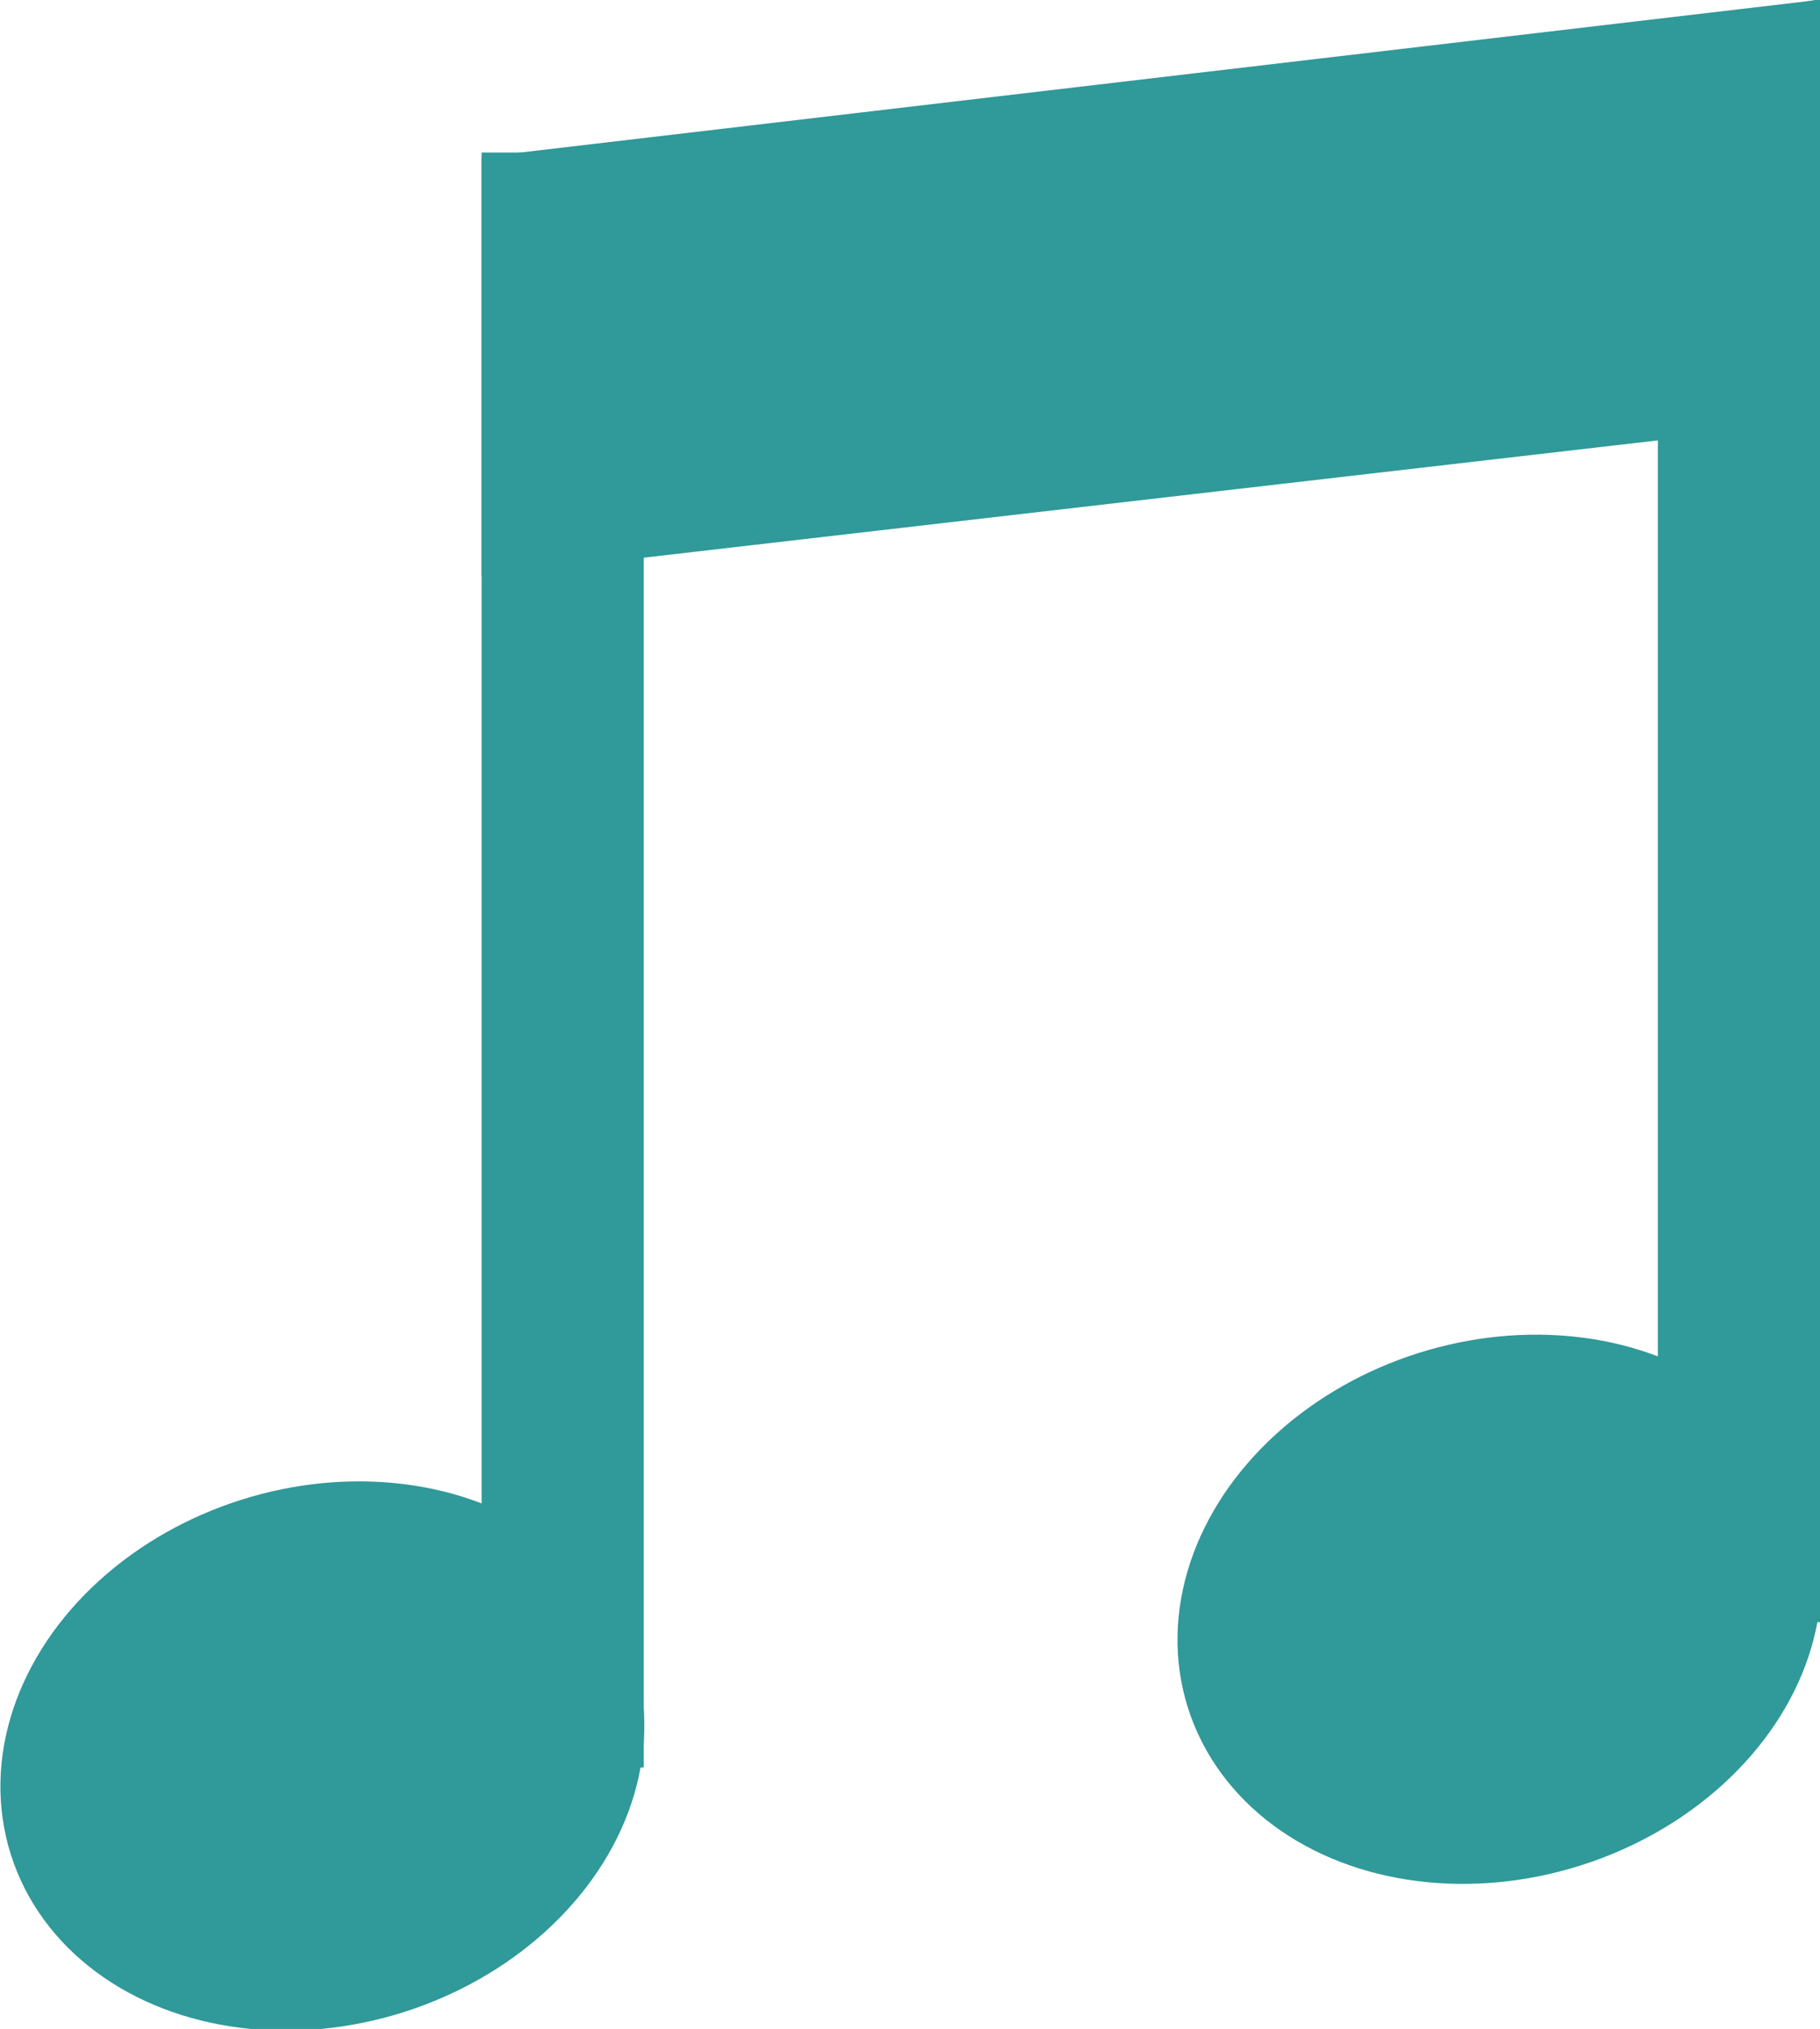
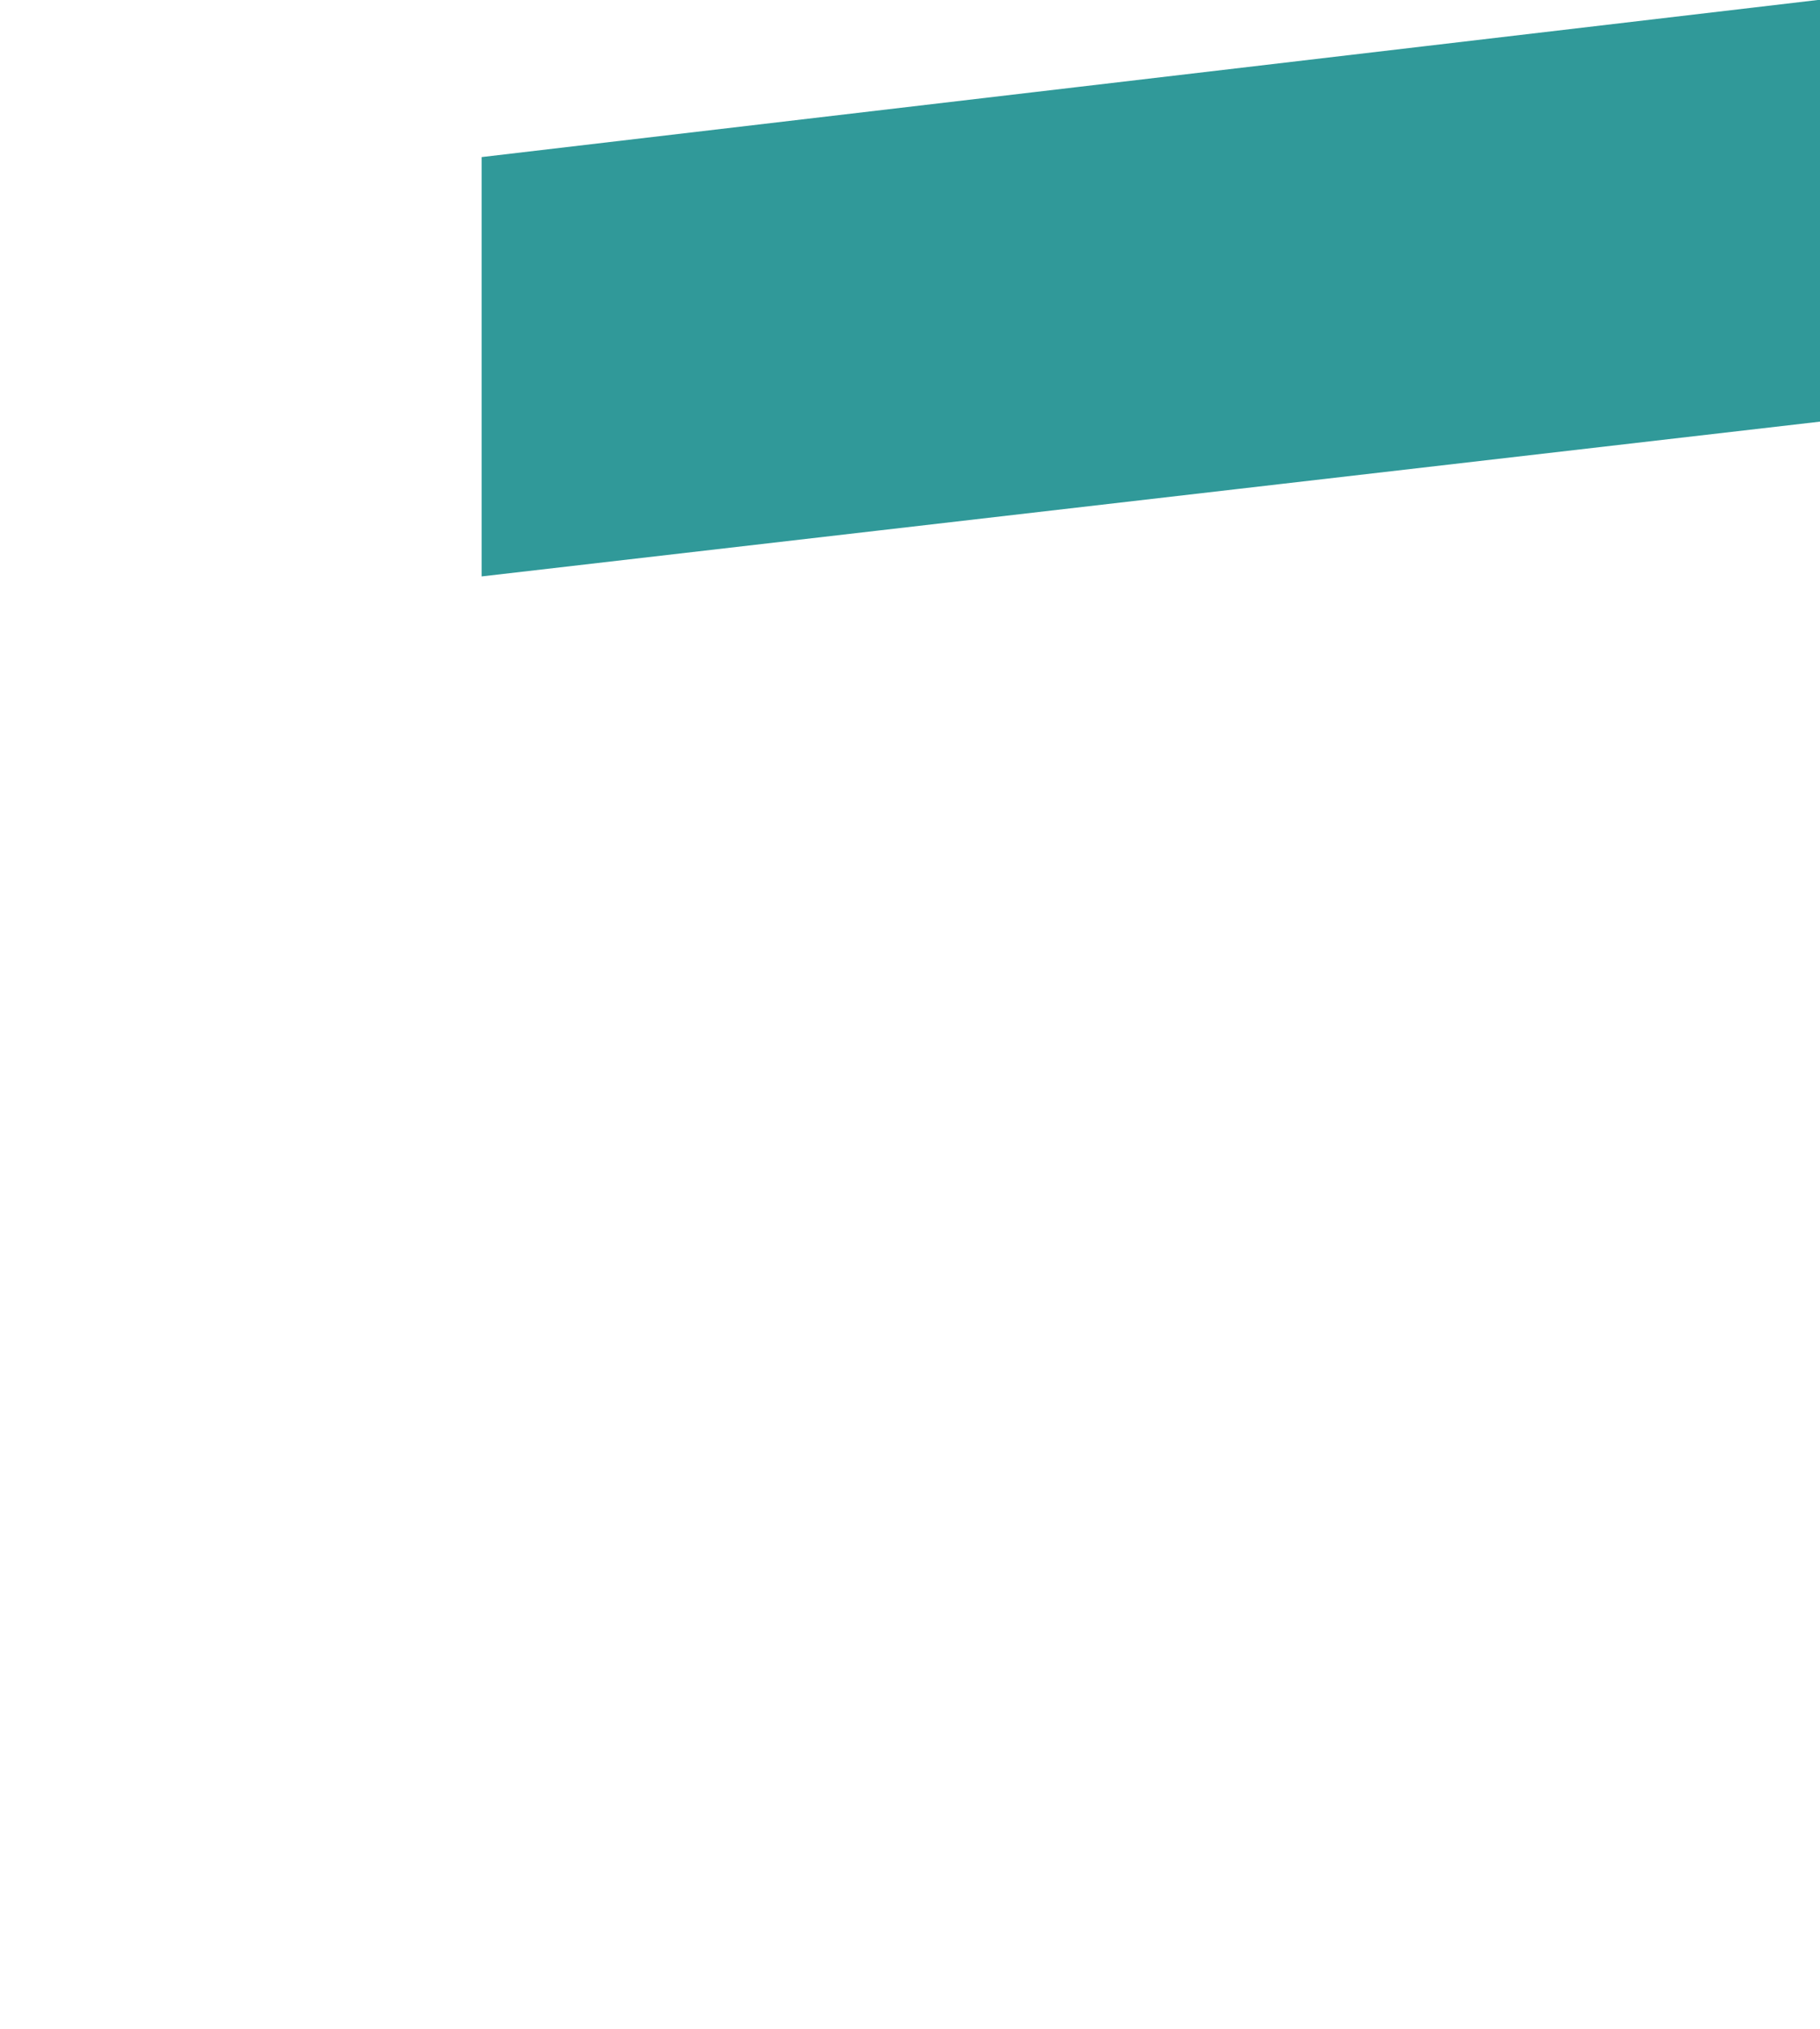
<svg xmlns="http://www.w3.org/2000/svg" viewBox="0 0 7.52 8.38">
  <defs>
    <style>.cls-1{fill:#309999;stroke:#309999;stroke-miterlimit:10;stroke-width:0.34px;}</style>
  </defs>
  <g id="Layer_2" data-name="Layer 2">
    <g id="Layer_1-2" data-name="Layer 1">
-       <ellipse class="cls-1" cx="1.33" cy="7.25" rx="1.18" ry="0.94" transform="translate(-2.12 0.74) rotate(-17.53)" />
-       <rect class="cls-1" x="2.16" y="0.8" width="0.33" height="6.33" />
-       <ellipse class="cls-1" cx="6.19" cy="6.65" rx="1.18" ry="0.94" transform="translate(-1.71 2.17) rotate(-17.53)" />
-       <polygon class="cls-1" points="7.35 6.53 7.02 6.53 7.02 0.26 7.35 0.2 7.35 6.53" />
      <polygon class="cls-1" points="2.16 0.8 7.35 0.19 7.35 1.59 2.16 2.19 2.16 0.8" />
    </g>
  </g>
</svg>